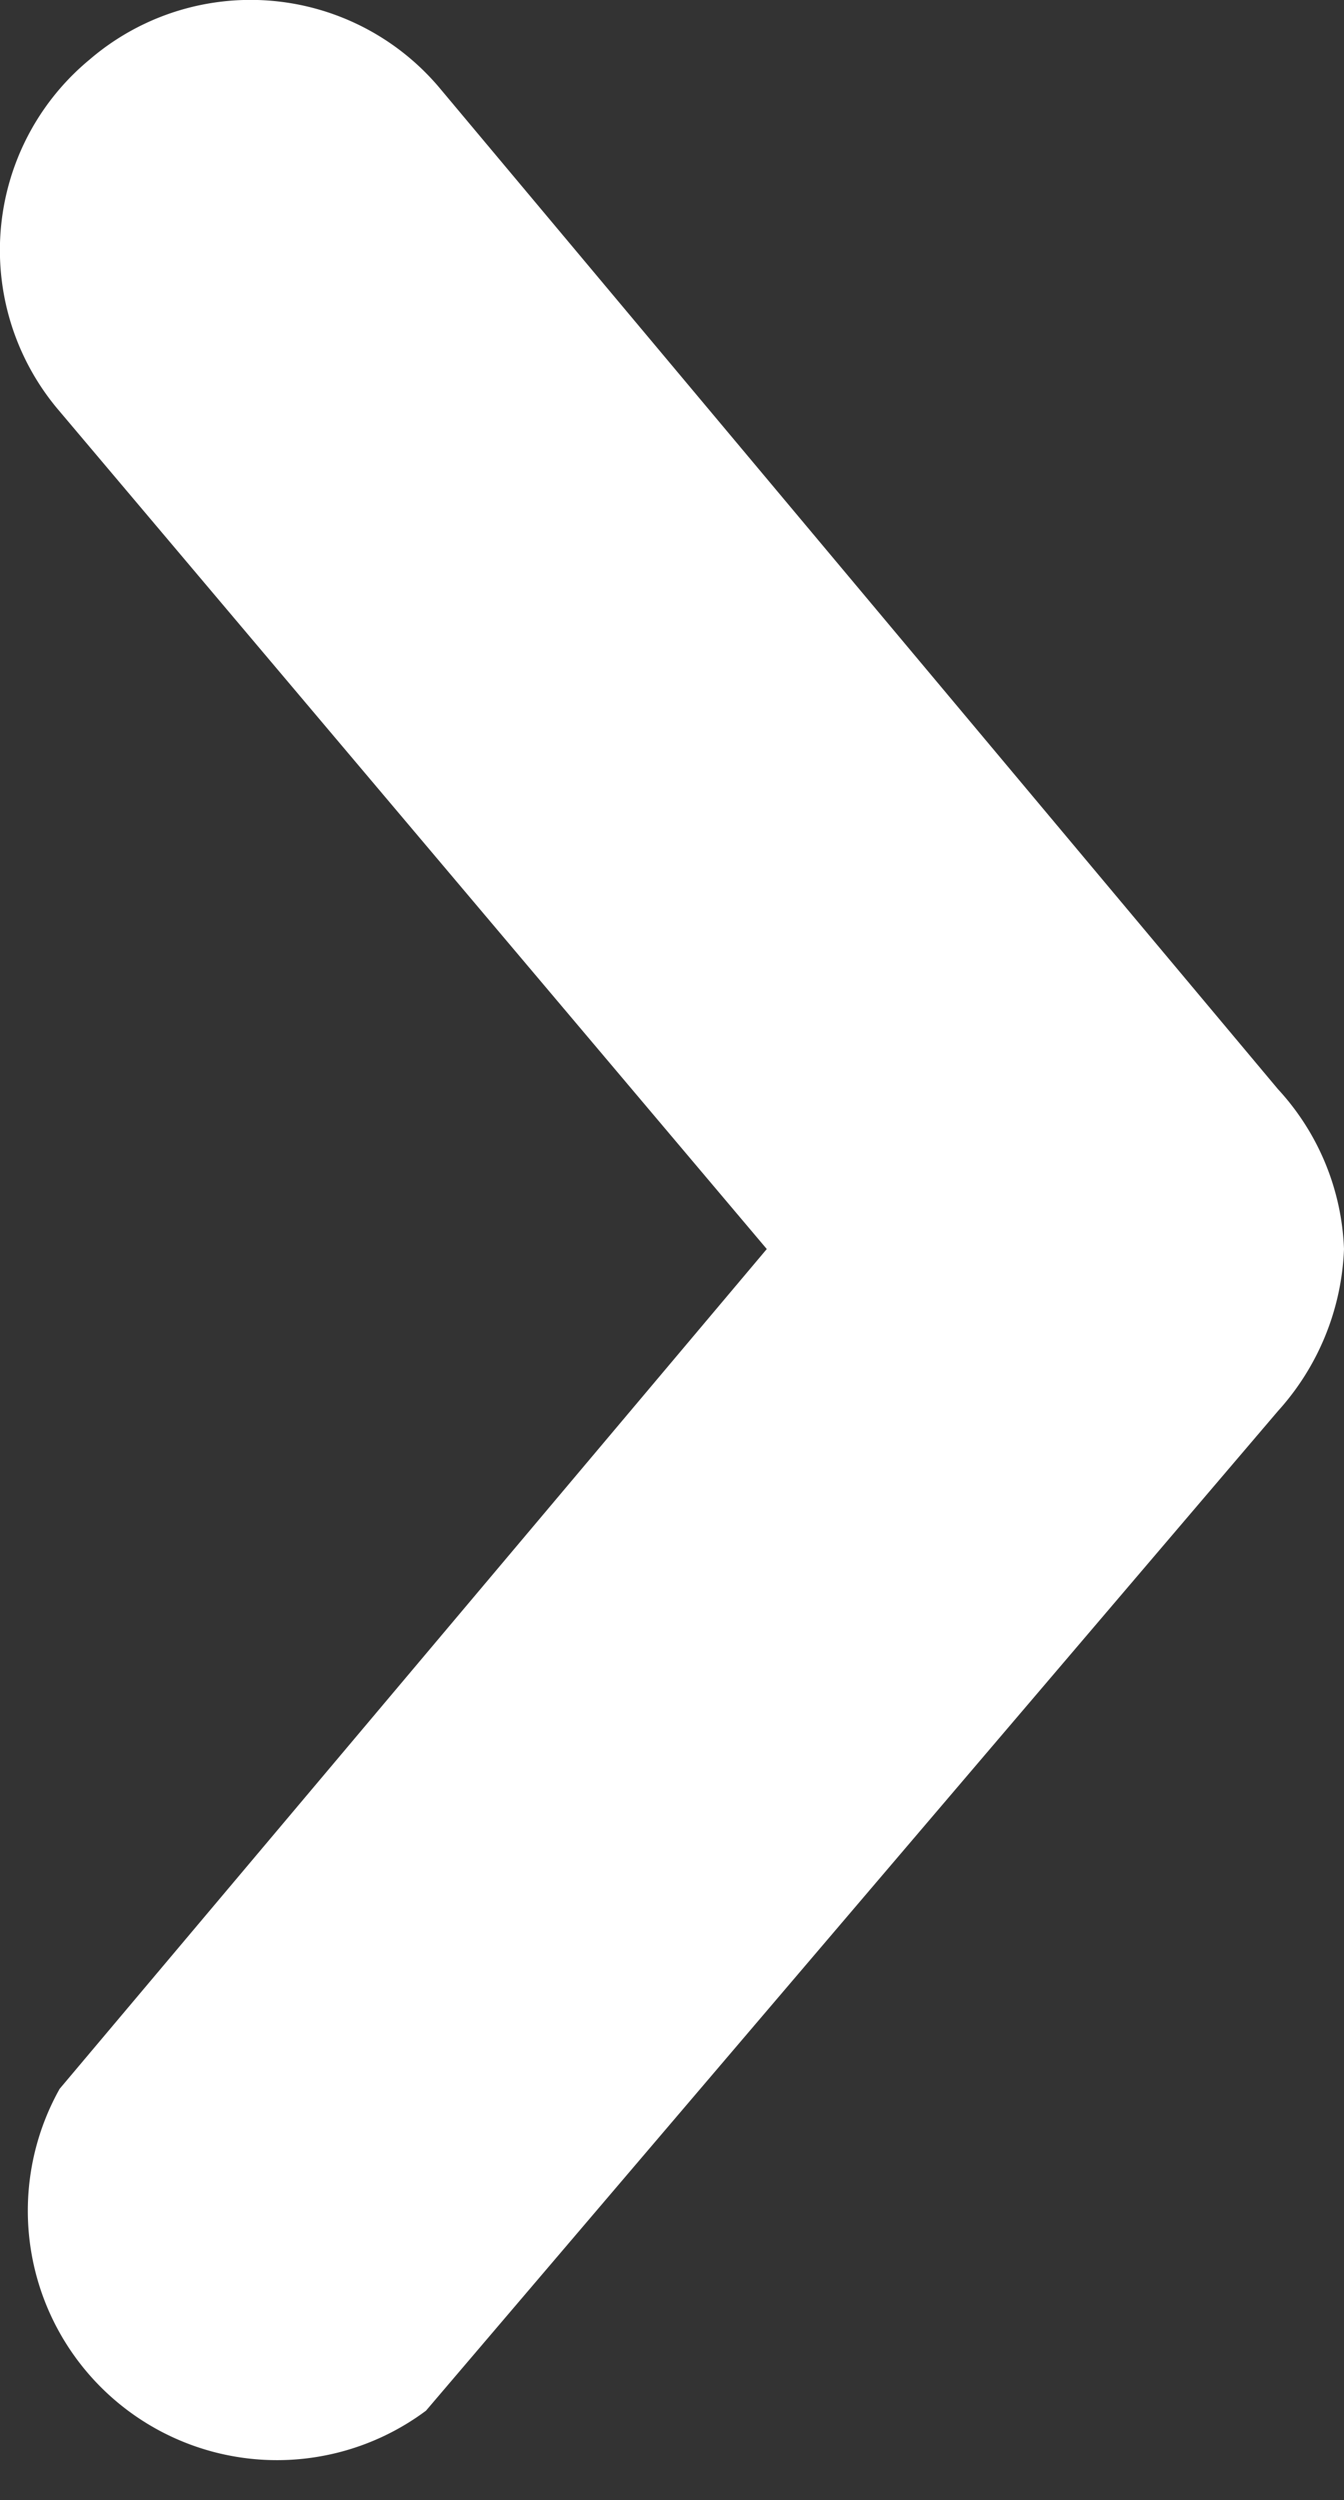
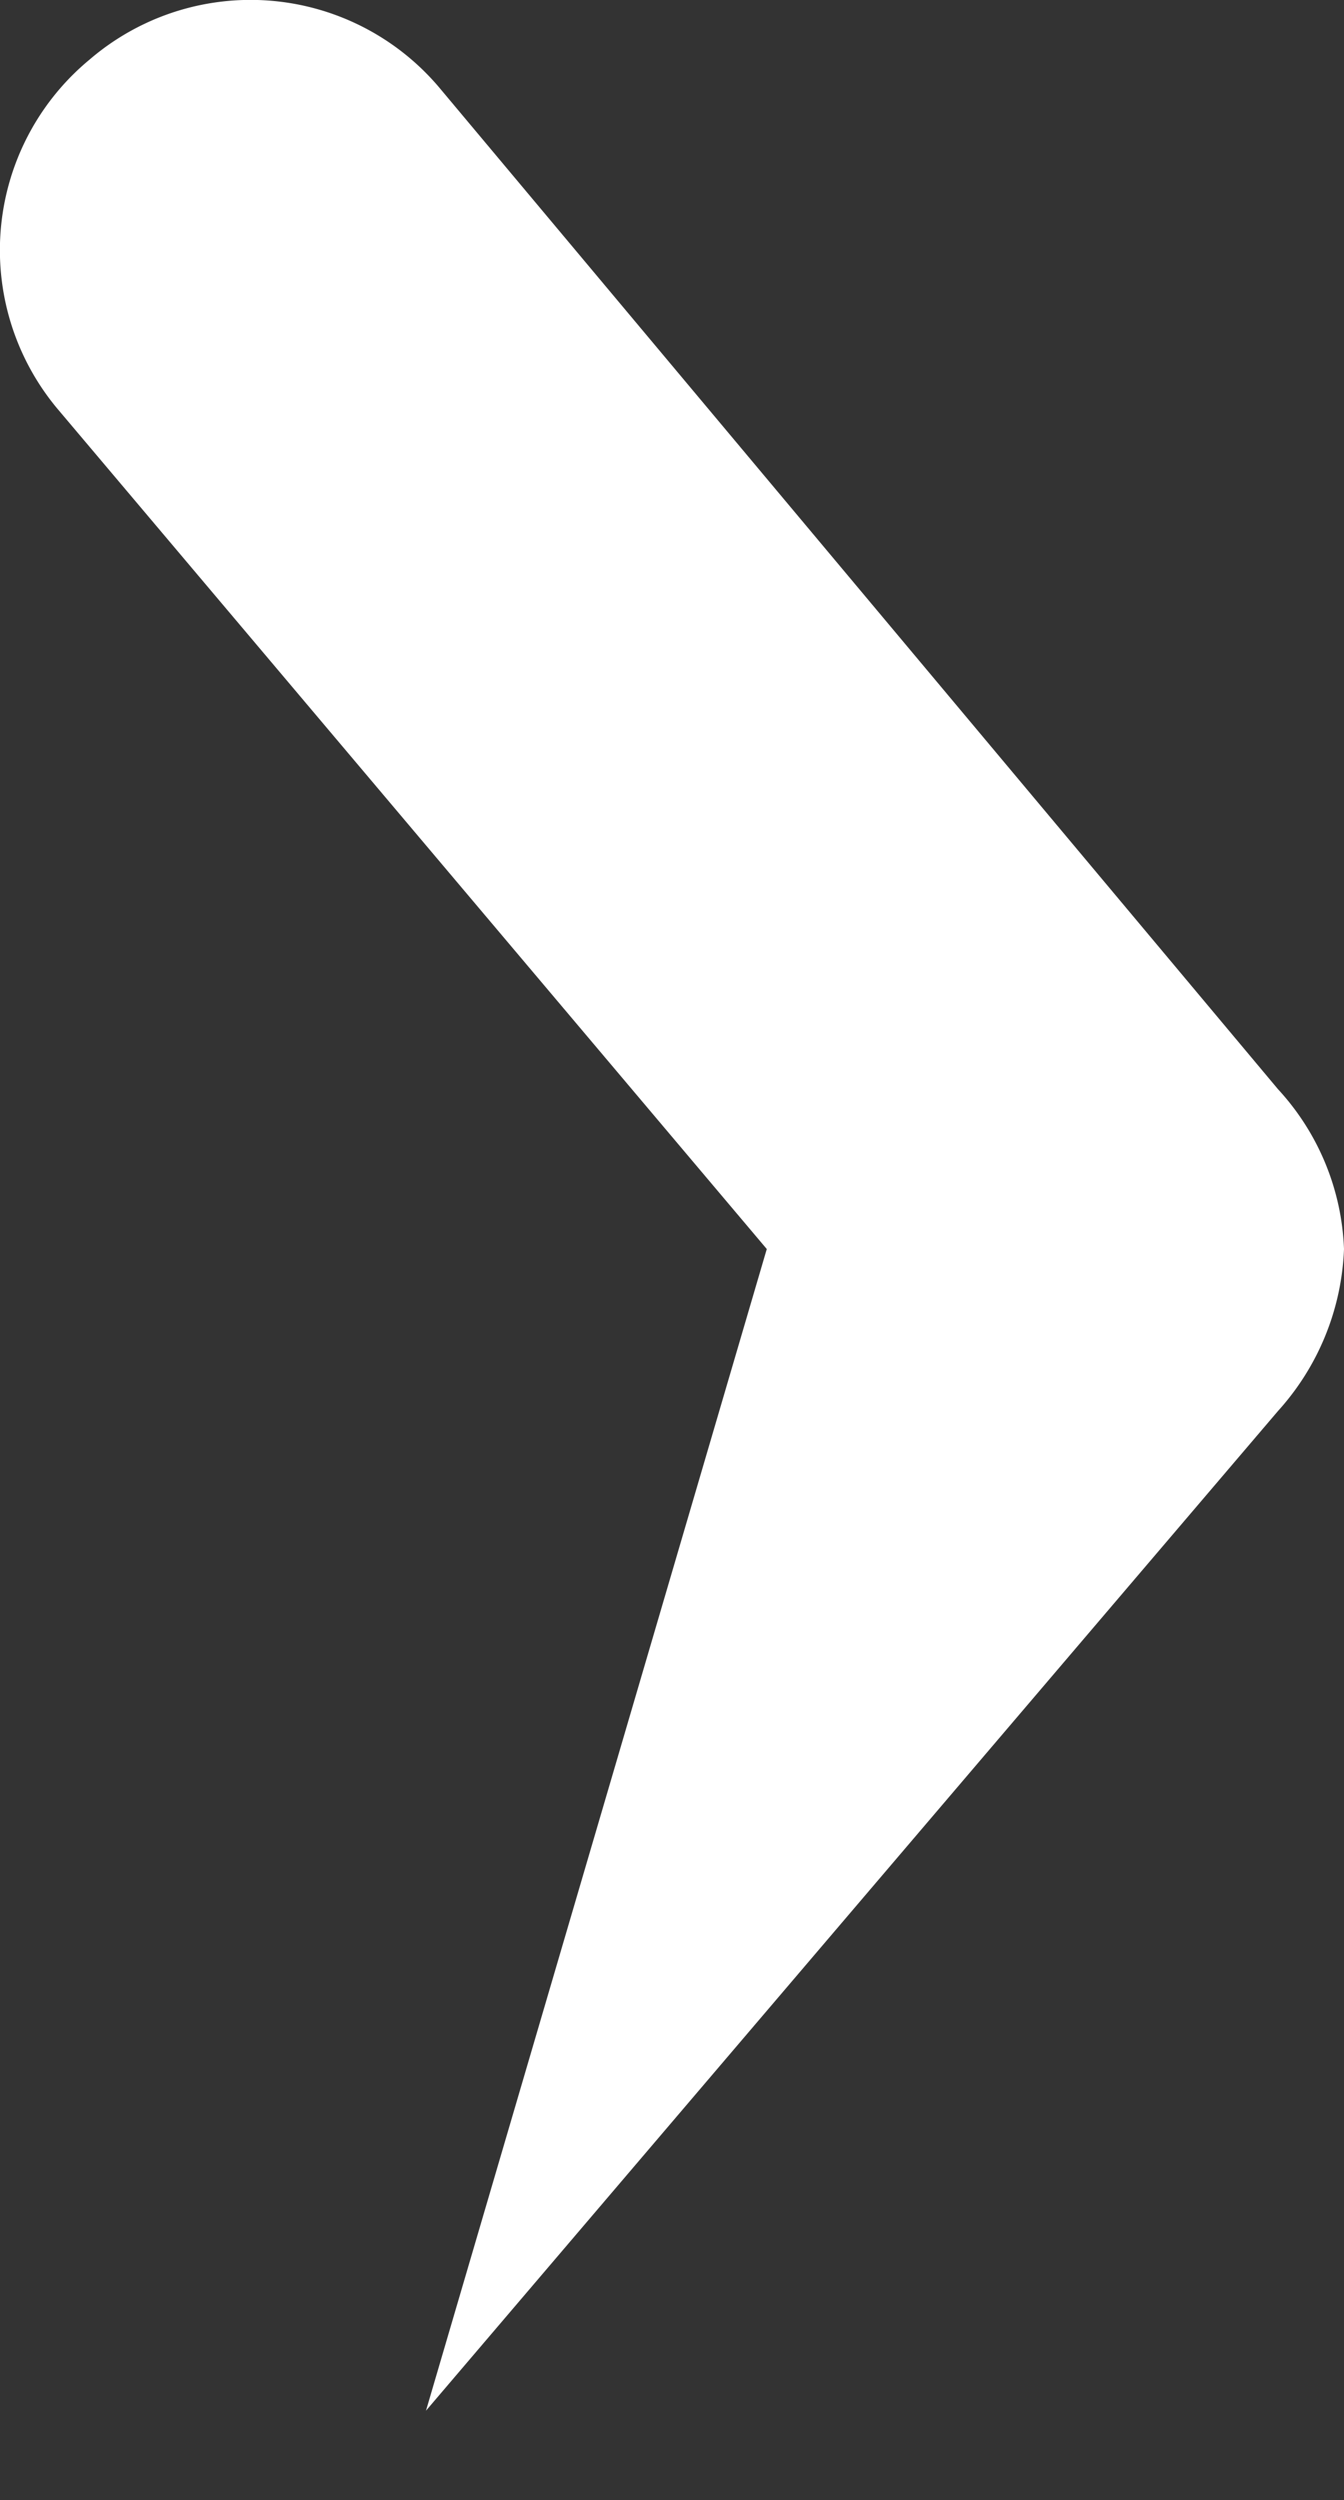
<svg xmlns="http://www.w3.org/2000/svg" viewBox="0 0 6.31 11.73">
  <rect x="0" y="0" width="6.31" height="11.73" fill="#333333" stroke="none" />
  <defs>
    <style>.cls-1{fill:#fff;}</style>
  </defs>
  <g id="Capa_2" data-name="Capa 2">
    <g id="Página_principal" data-name="Página principal">
      <g id="Texto">
-         <path class="cls-1" d="M6.31,5.86A1.2,1.2,0,0,1,6,6.62l-4,4.69A1.17,1.17,0,0,1,.28,9.8L3.6,5.86.28,1.93A1.16,1.16,0,0,1,.42.28,1.16,1.16,0,0,1,2.07.42L6,5.11A1.17,1.17,0,0,1,6.31,5.86Z" />
+         <path class="cls-1" d="M6.31,5.86A1.2,1.2,0,0,1,6,6.62l-4,4.69L3.6,5.86.28,1.93A1.16,1.16,0,0,1,.42.28,1.16,1.16,0,0,1,2.07.42L6,5.11A1.17,1.17,0,0,1,6.31,5.86Z" />
      </g>
    </g>
  </g>
</svg>